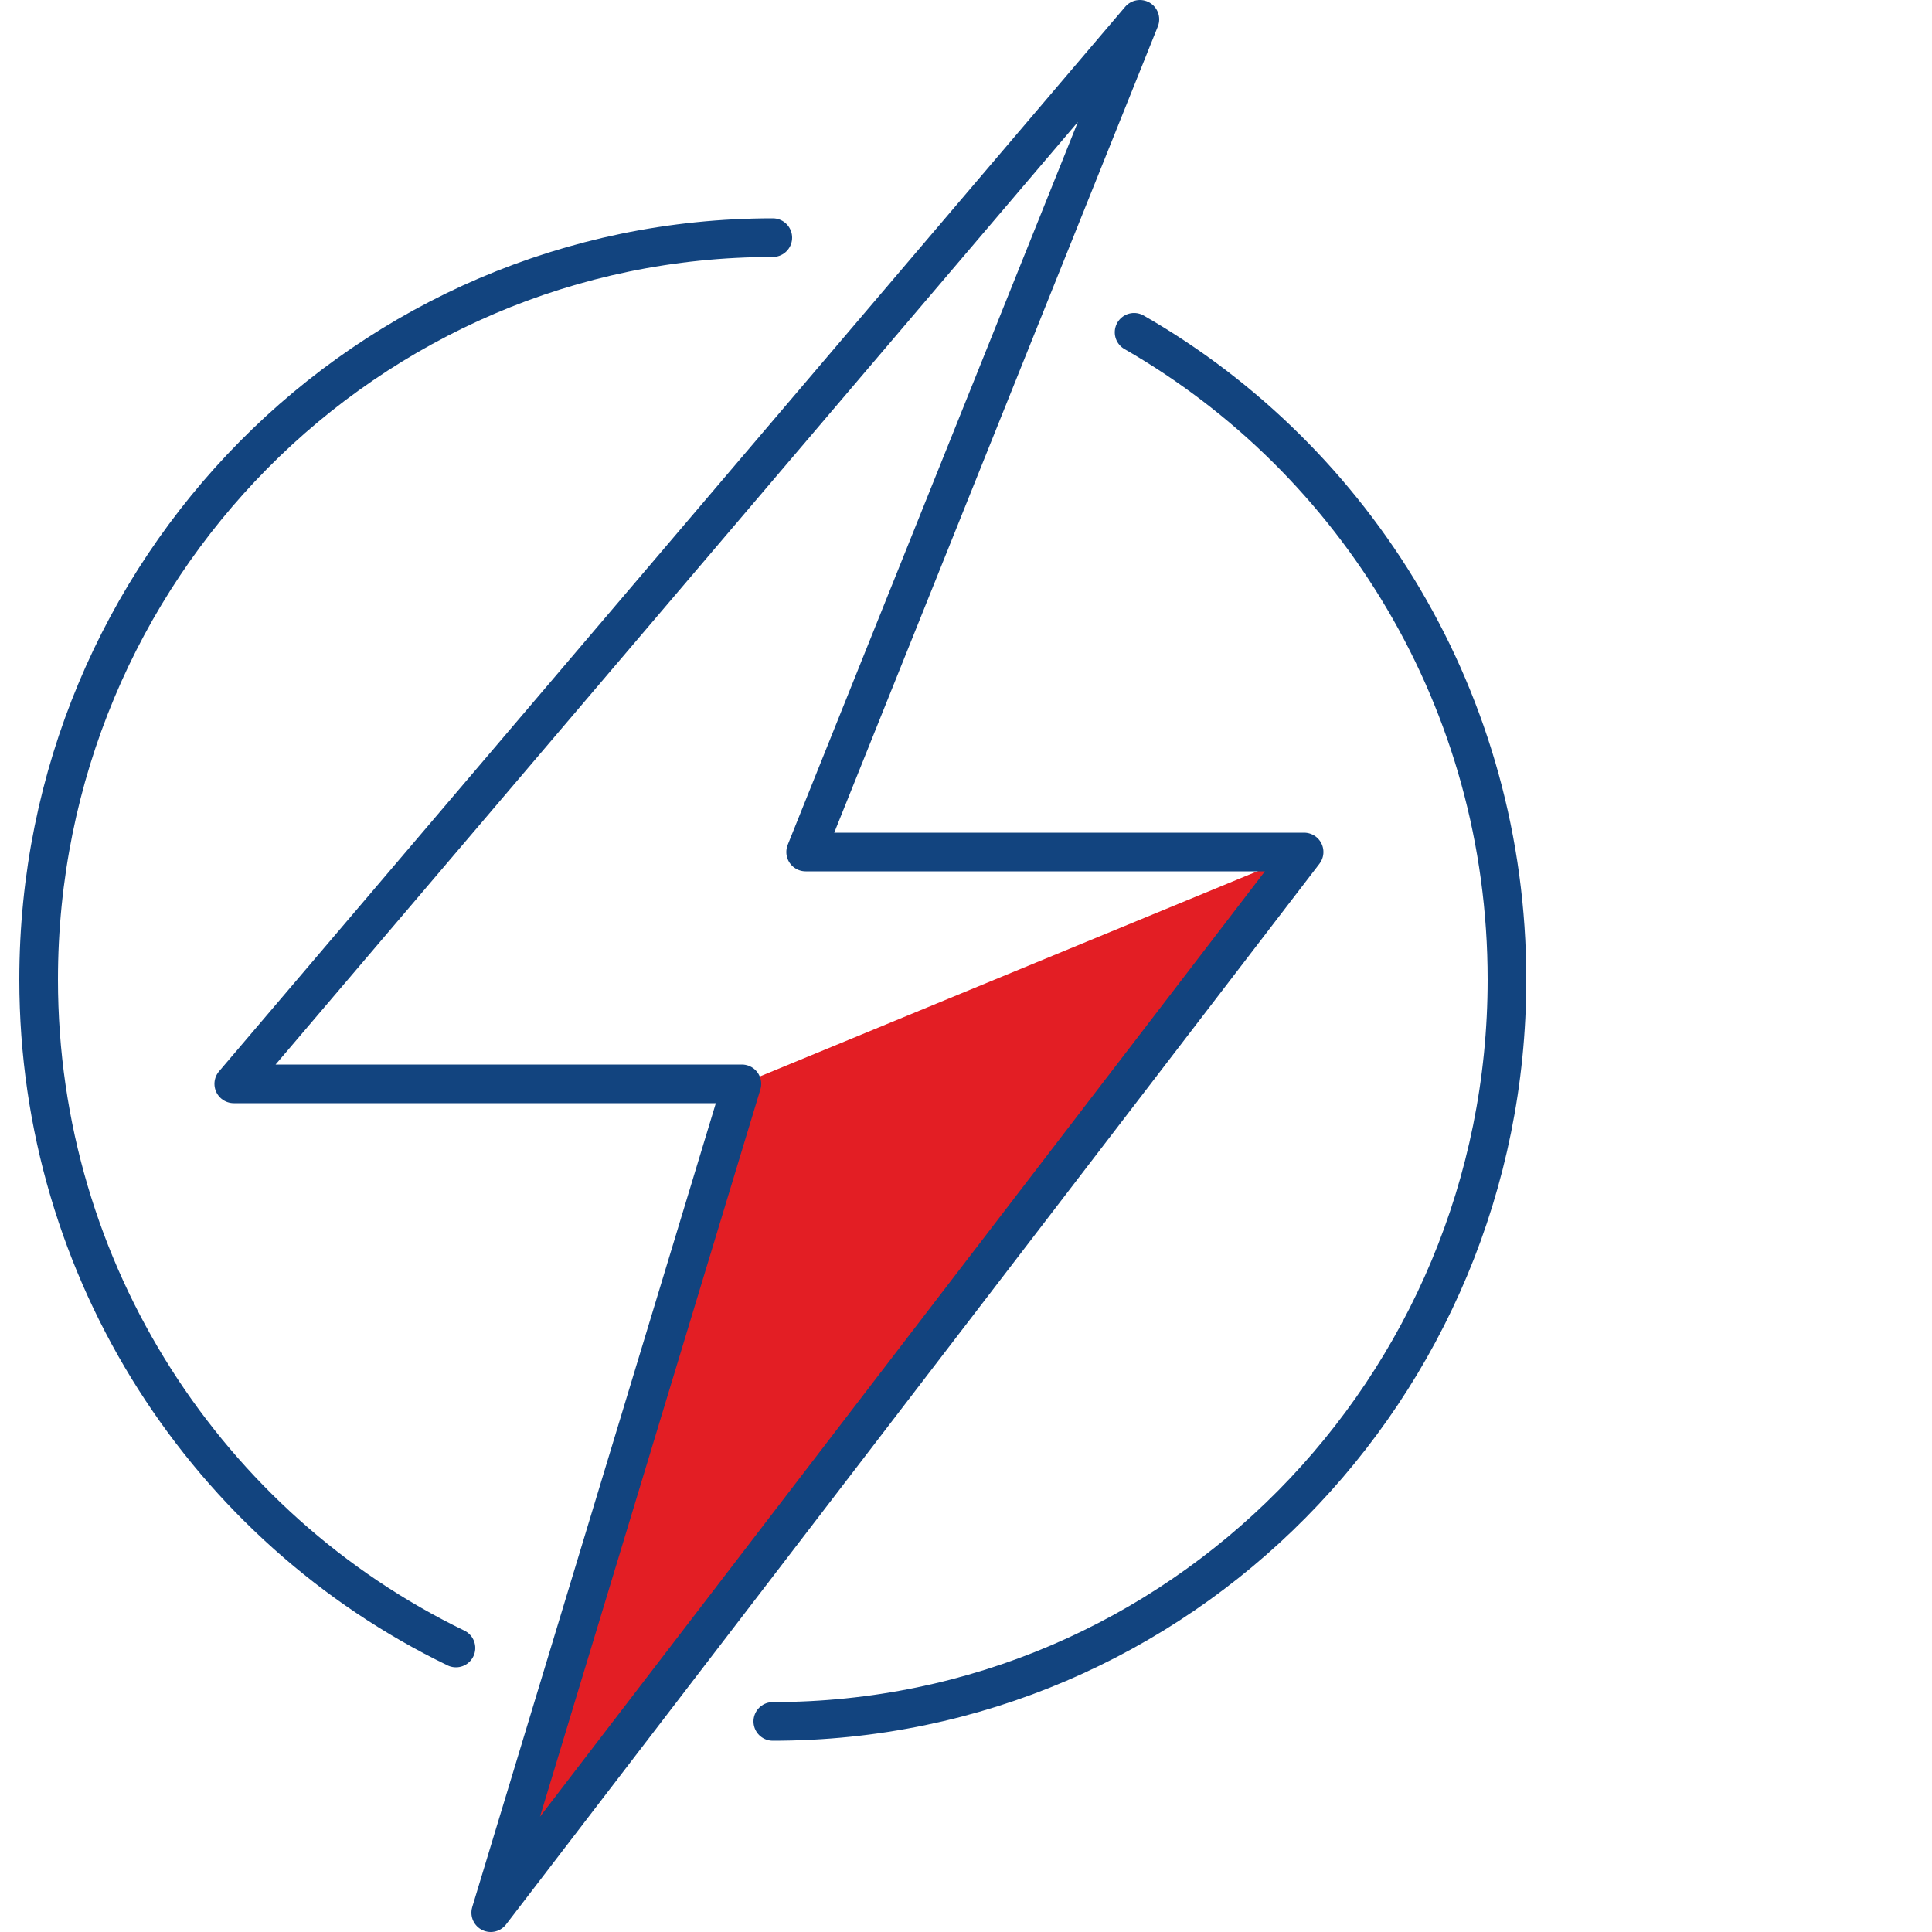
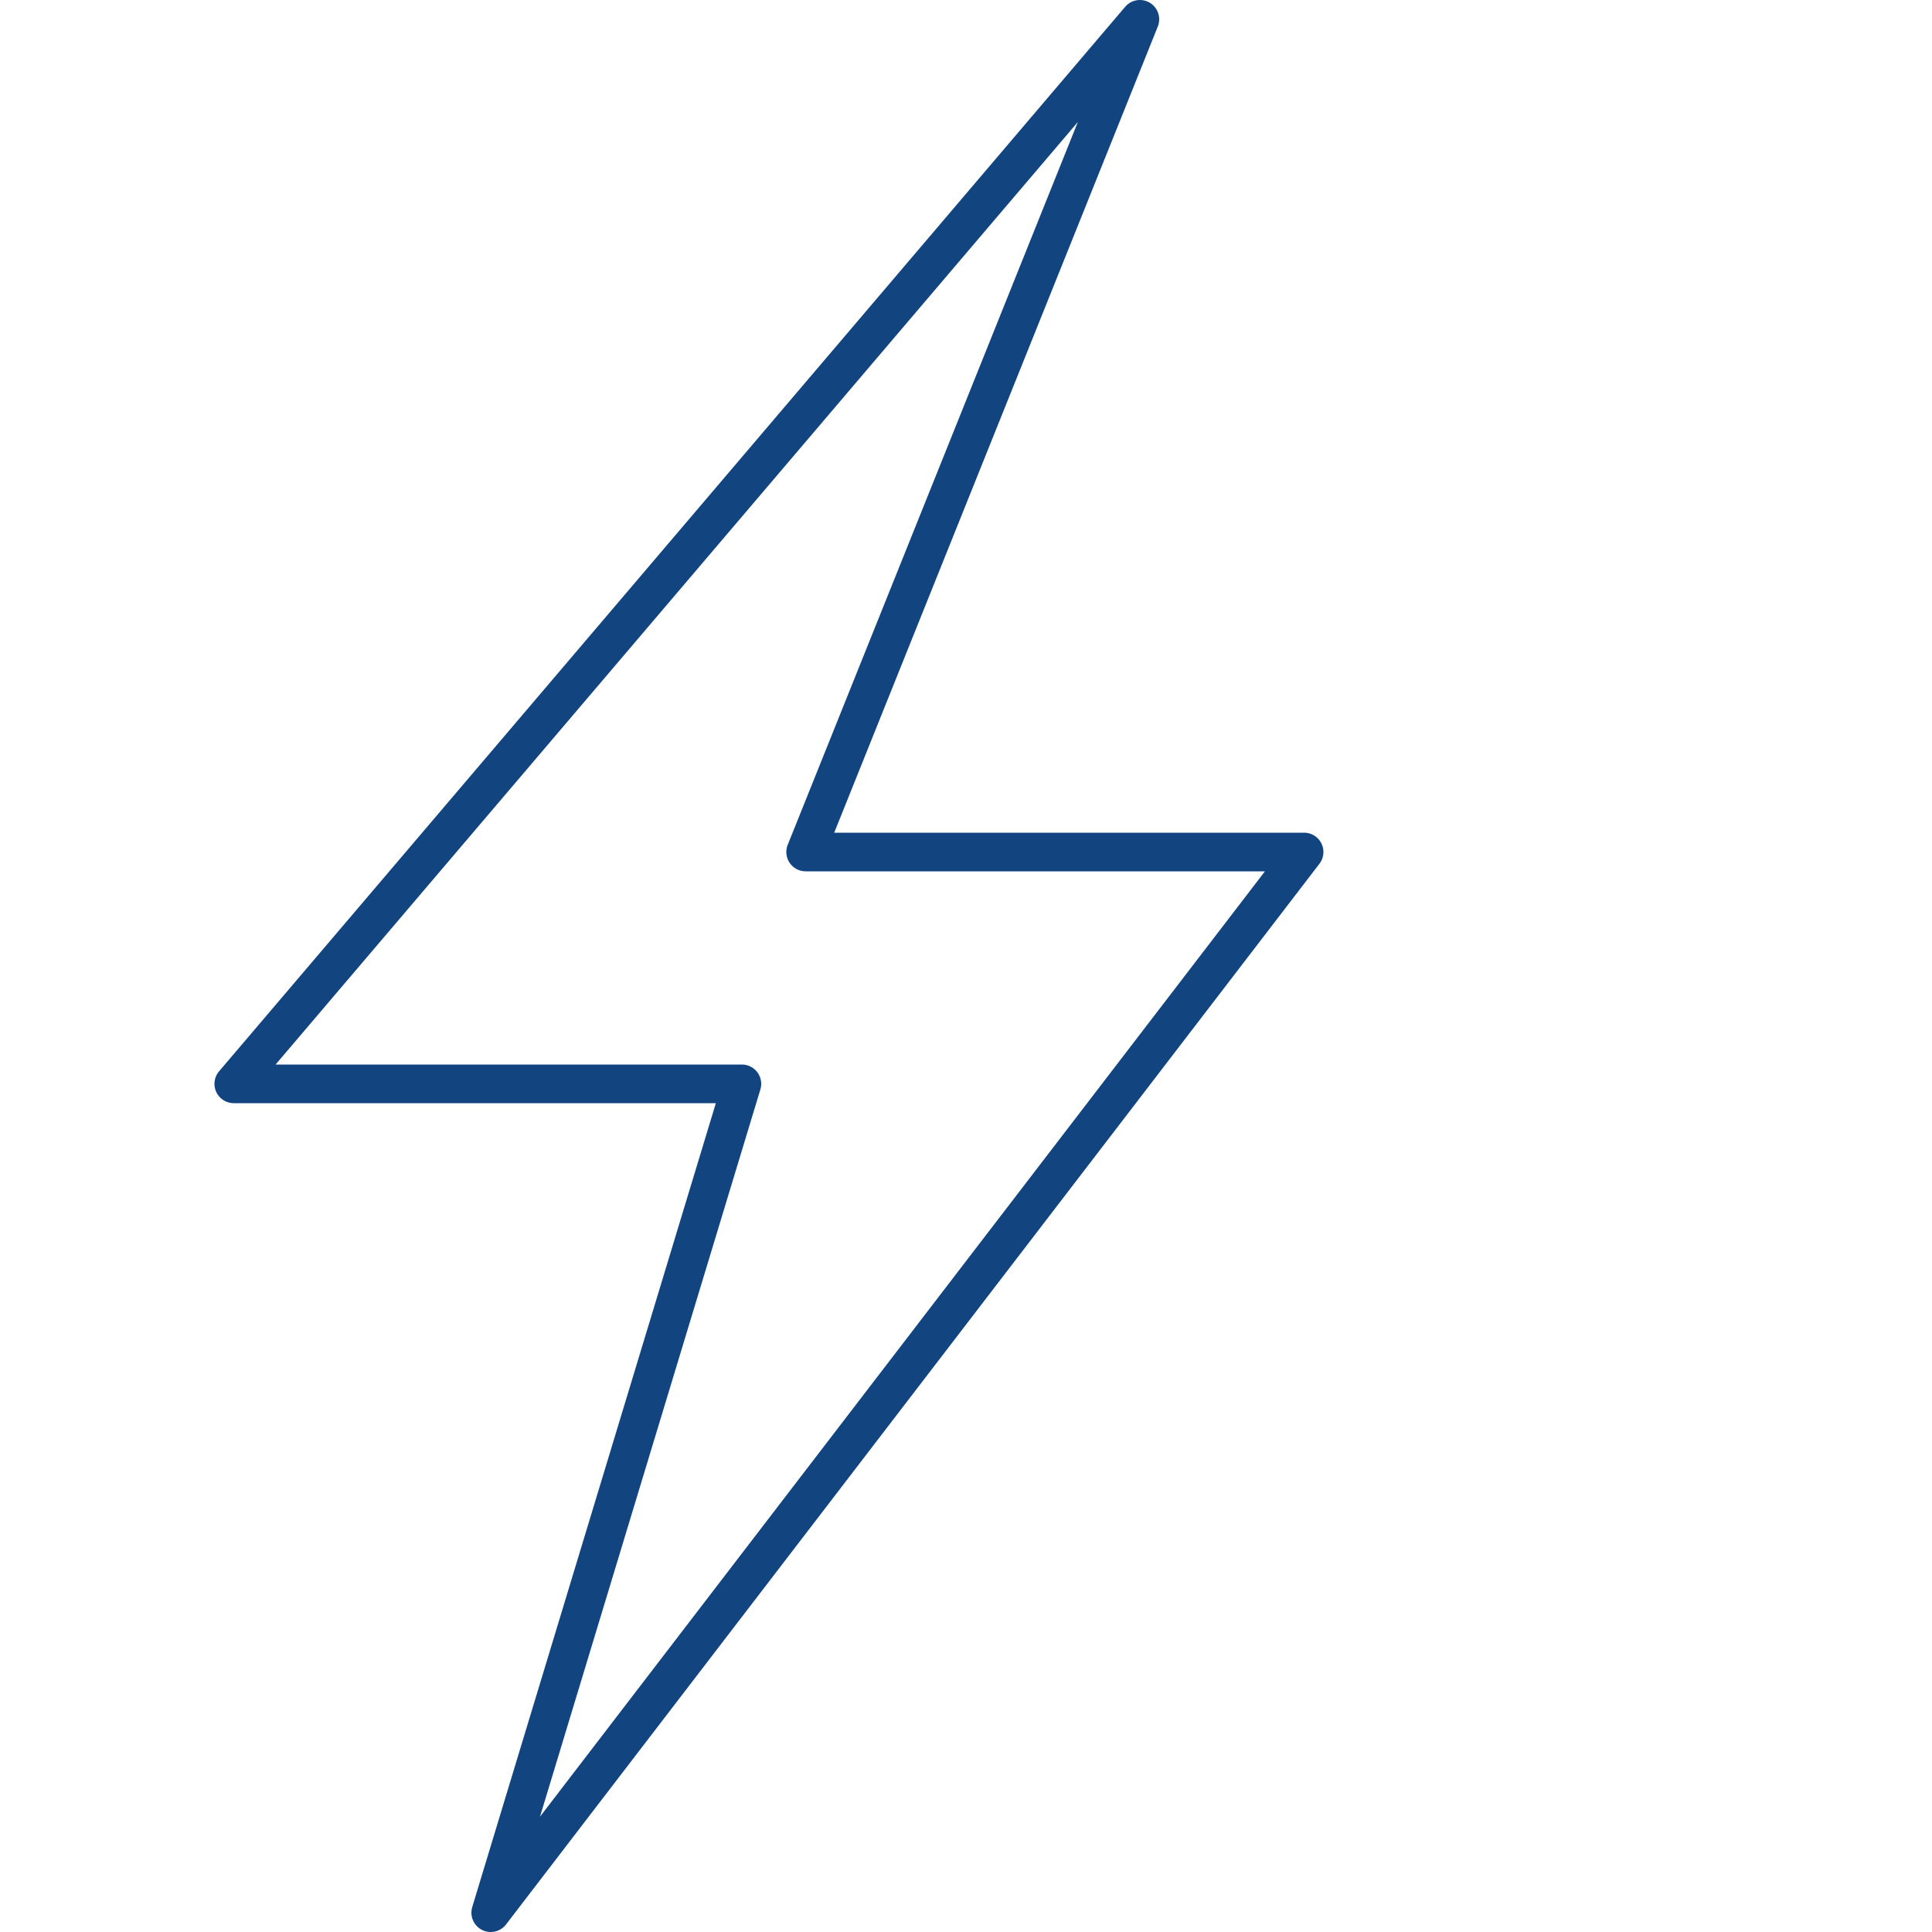
<svg xmlns="http://www.w3.org/2000/svg" version="1.1" id="Layer_1" x="0px" y="0px" width="100px" height="100px" viewBox="0 0 100 100" style="enable-background:new 0 0 100 100;" xml:space="preserve">
  <style type="text/css">
	.st0{fill:#E31E24;}
	.st1{fill:none;stroke:#12447F;stroke-width:2;stroke-linecap:round;stroke-linejoin:round;stroke-miterlimit:10;}
</style>
  <g>
-     <polygon class="st0" points="38.4,56.1 67.5,44.1 25.4,99  " />
    <g>
-       <path class="st1" d="M23.6,85.3C10.8,79.1,2,65.9,2,50.7c0-21.2,17-38.4,38-38.4" />
-       <path class="st1" d="M58.7,17.2C70.2,23.8,78,36.3,78,50.7c0,21.2-17,38.4-38,38.4" />
      <polygon class="st1" points="25.4,99 38.4,56.1 12.1,56.1 59,1 41.7,44.1 67.5,44.1   " />
    </g>
  </g>
</svg>